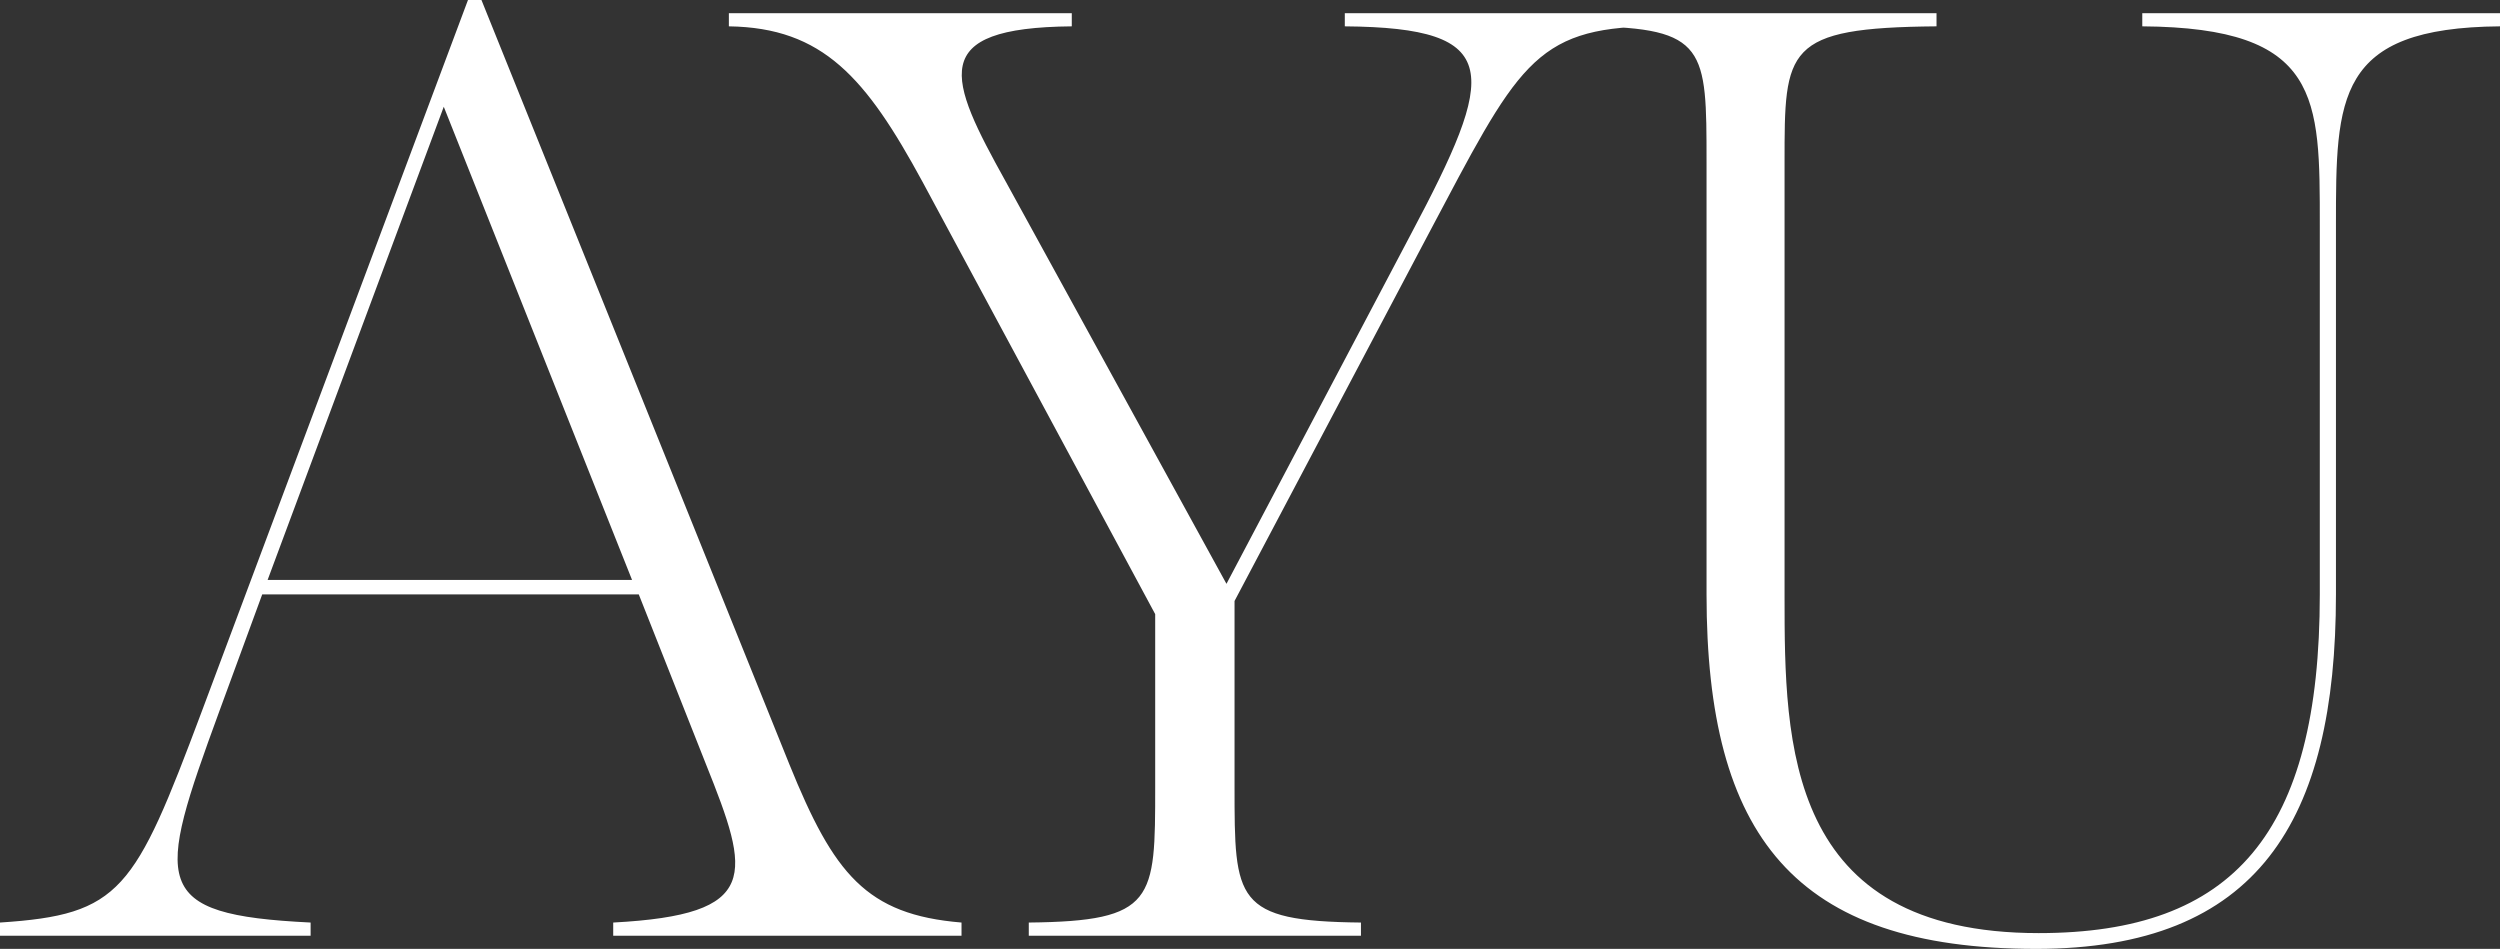
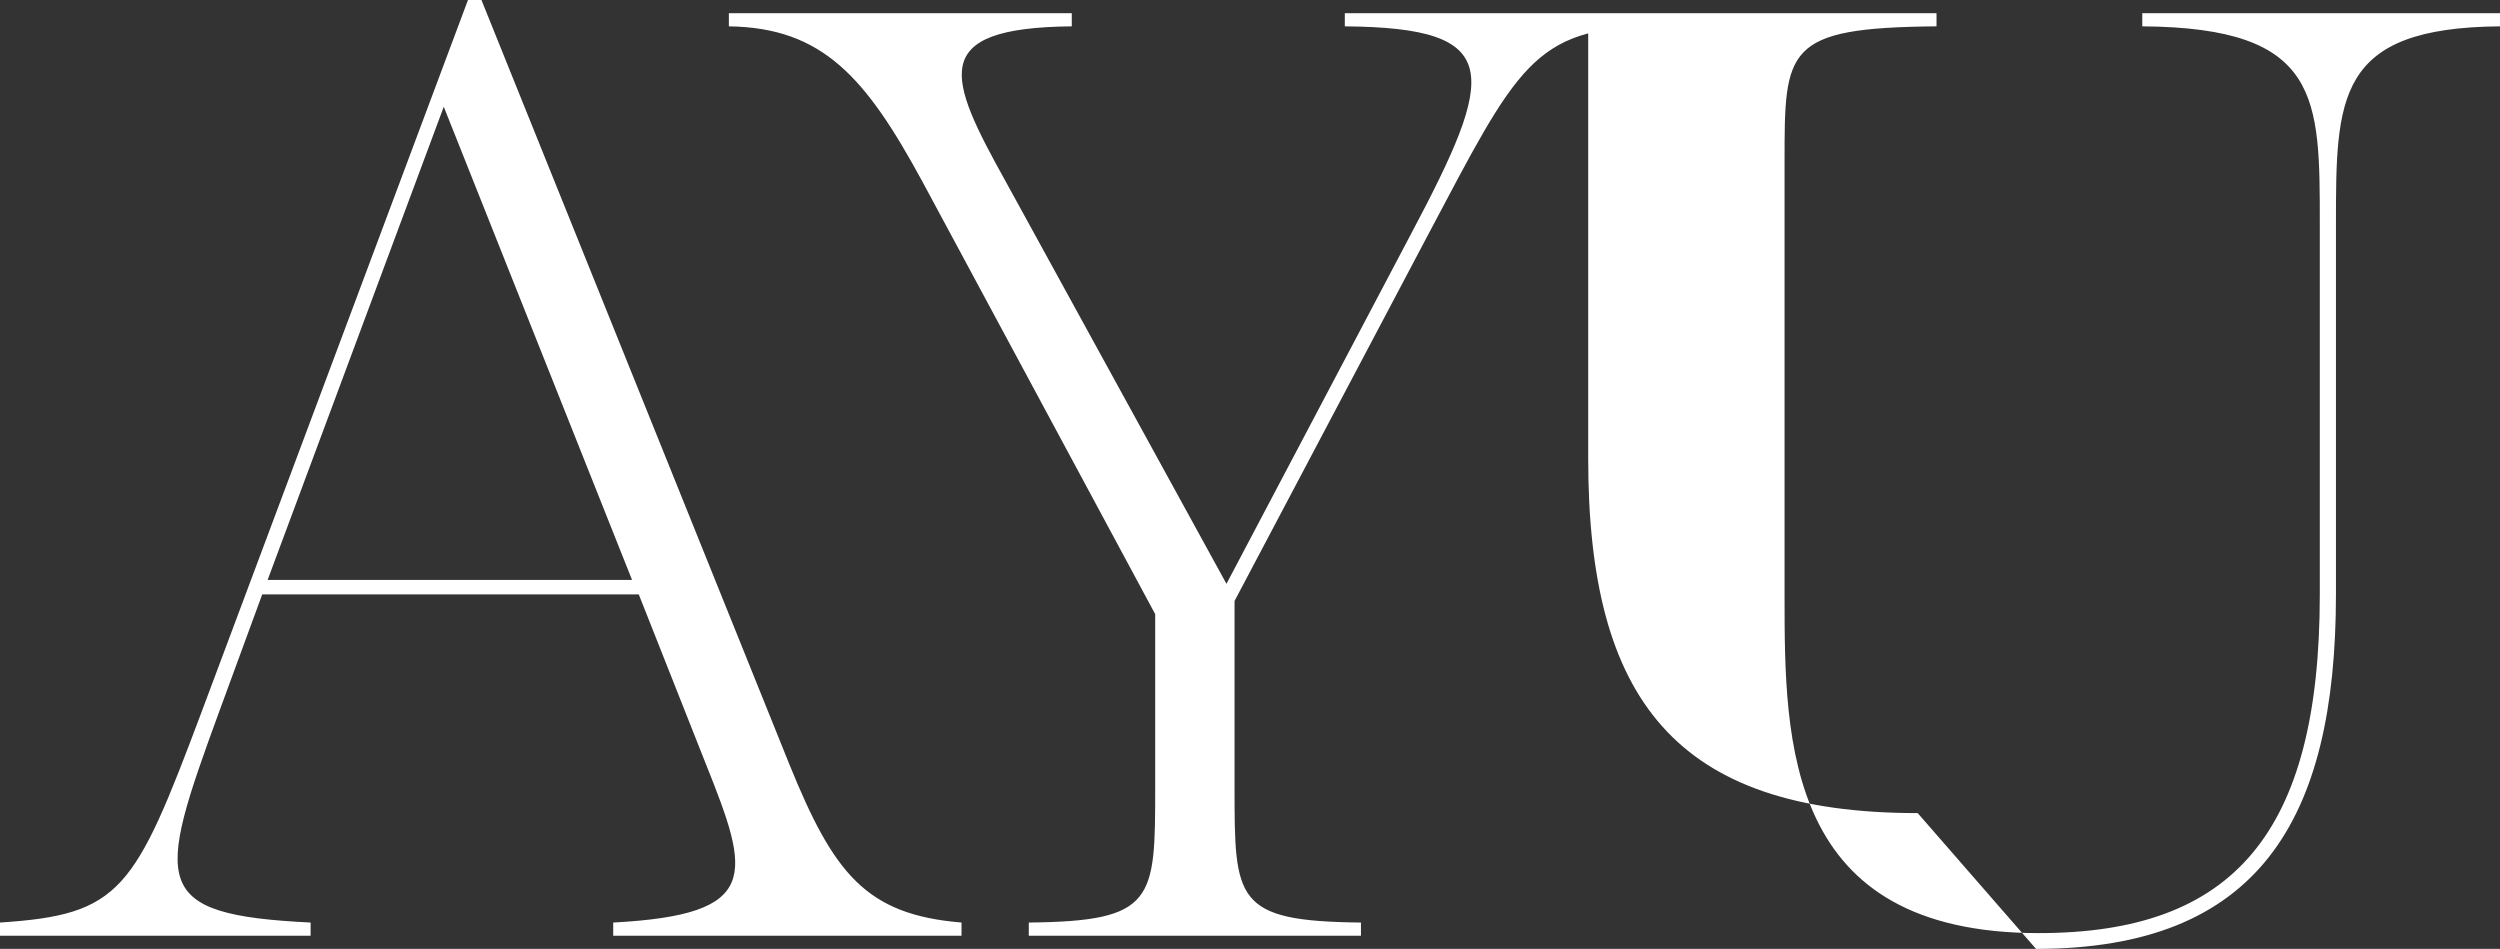
<svg xmlns="http://www.w3.org/2000/svg" id="_レイヤー_1" data-name="レイヤー_1" version="1.1" viewBox="0 0 54.19 20.568">
  <rect x="0" y="0" width="54.19" height="20.568" fill="#333333" stroke="none" />
-   <path d="M44.133,20.568c4.81,0,6.501-2.771,6.501-7.684v-7.999c0-2.771,0-4.285,3.556-4.314v-.285h-7.754v.285c3.877.029,3.848,1.543,3.848,4.314v7.999c0,5.171-1.866,7.342-6.093,7.342-5.48,0-5.509-4.114-5.509-7.285V3.514c0-2.457,0-2.914,3.294-2.943v-.285h-7.55v.285c2.565.029,2.565.486,2.565,2.943v9.37c0,5.228,1.895,7.684,7.142,7.684M29.15.286v.285c3.469.029,3.294,1,1.428,4.514l-3.993,7.57-4.781-8.713c-1.254-2.257-1.72-3.342,1.428-3.371v-.285h-7.433v.285c2.041.029,2.973,1.114,4.198,3.371l5.043,9.37v3.743c0,2.456,0,2.914-2.74,2.942v.286h7.2v-.286c-2.74-.028-2.74-.486-2.74-2.942v-4.028l4.197-7.942c1.924-3.628,2.274-4.485,4.868-4.514v-.285h-6.675ZM5.801,12.57l3.818-10.256,4.081,10.256h-7.899ZM17.111,16.569L10.436,0h-.292l-5.772,15.426c-1.457,3.885-1.749,4.4-4.372,4.571v.286h6.733v-.286c-3.498-.171-3.352-.828-1.982-4.571l.933-2.542h8.162l1.458,3.685c.962,2.4,1.195,3.257-2.012,3.428v.286h7.55v-.286c-2.069-.171-2.769-1.057-3.731-3.428" fill="#fff" />
+   <path d="M44.133,20.568c4.81,0,6.501-2.771,6.501-7.684v-7.999c0-2.771,0-4.285,3.556-4.314v-.285h-7.754v.285c3.877.029,3.848,1.543,3.848,4.314v7.999c0,5.171-1.866,7.342-6.093,7.342-5.48,0-5.509-4.114-5.509-7.285V3.514c0-2.457,0-2.914,3.294-2.943v-.285h-7.55v.285v9.37c0,5.228,1.895,7.684,7.142,7.684M29.15.286v.285c3.469.029,3.294,1,1.428,4.514l-3.993,7.57-4.781-8.713c-1.254-2.257-1.72-3.342,1.428-3.371v-.285h-7.433v.285c2.041.029,2.973,1.114,4.198,3.371l5.043,9.37v3.743c0,2.456,0,2.914-2.74,2.942v.286h7.2v-.286c-2.74-.028-2.74-.486-2.74-2.942v-4.028l4.197-7.942c1.924-3.628,2.274-4.485,4.868-4.514v-.285h-6.675ZM5.801,12.57l3.818-10.256,4.081,10.256h-7.899ZM17.111,16.569L10.436,0h-.292l-5.772,15.426c-1.457,3.885-1.749,4.4-4.372,4.571v.286h6.733v-.286c-3.498-.171-3.352-.828-1.982-4.571l.933-2.542h8.162l1.458,3.685c.962,2.4,1.195,3.257-2.012,3.428v.286h7.55v-.286c-2.069-.171-2.769-1.057-3.731-3.428" fill="#fff" />
</svg>